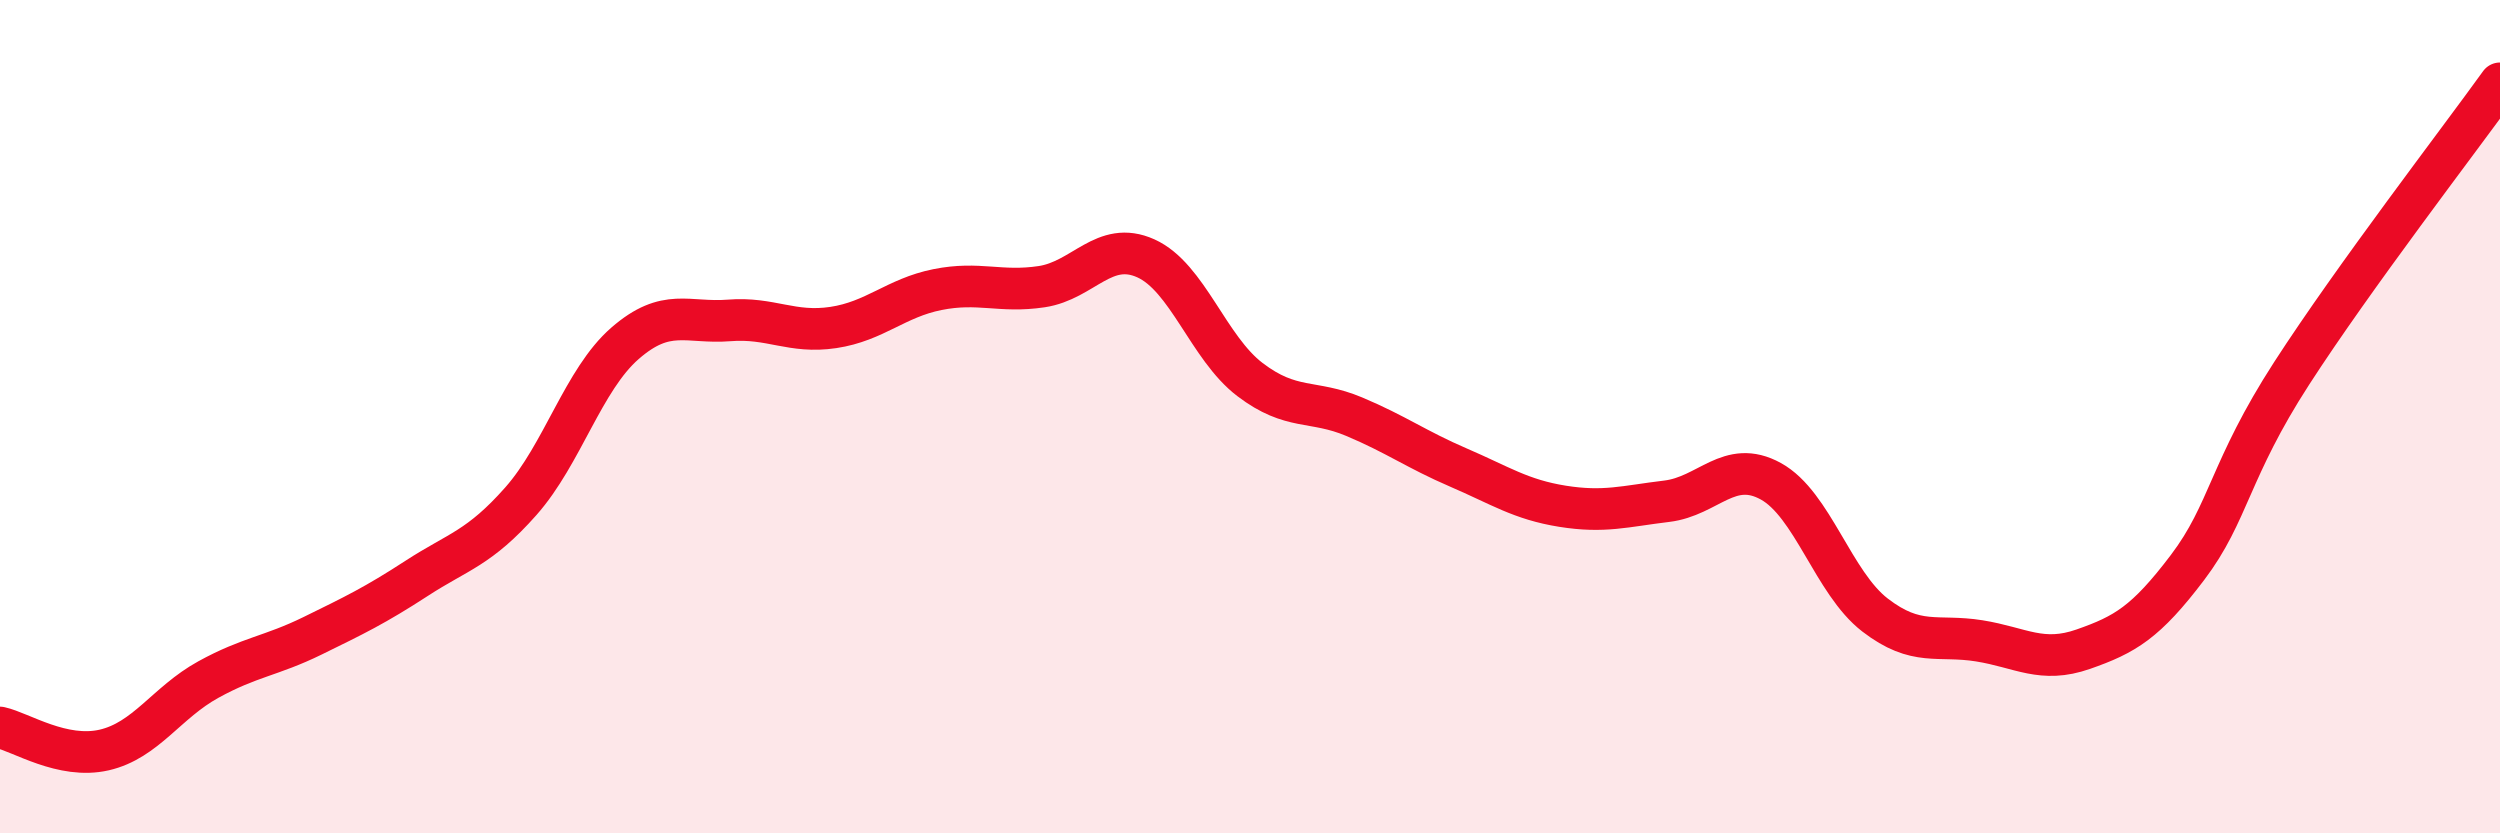
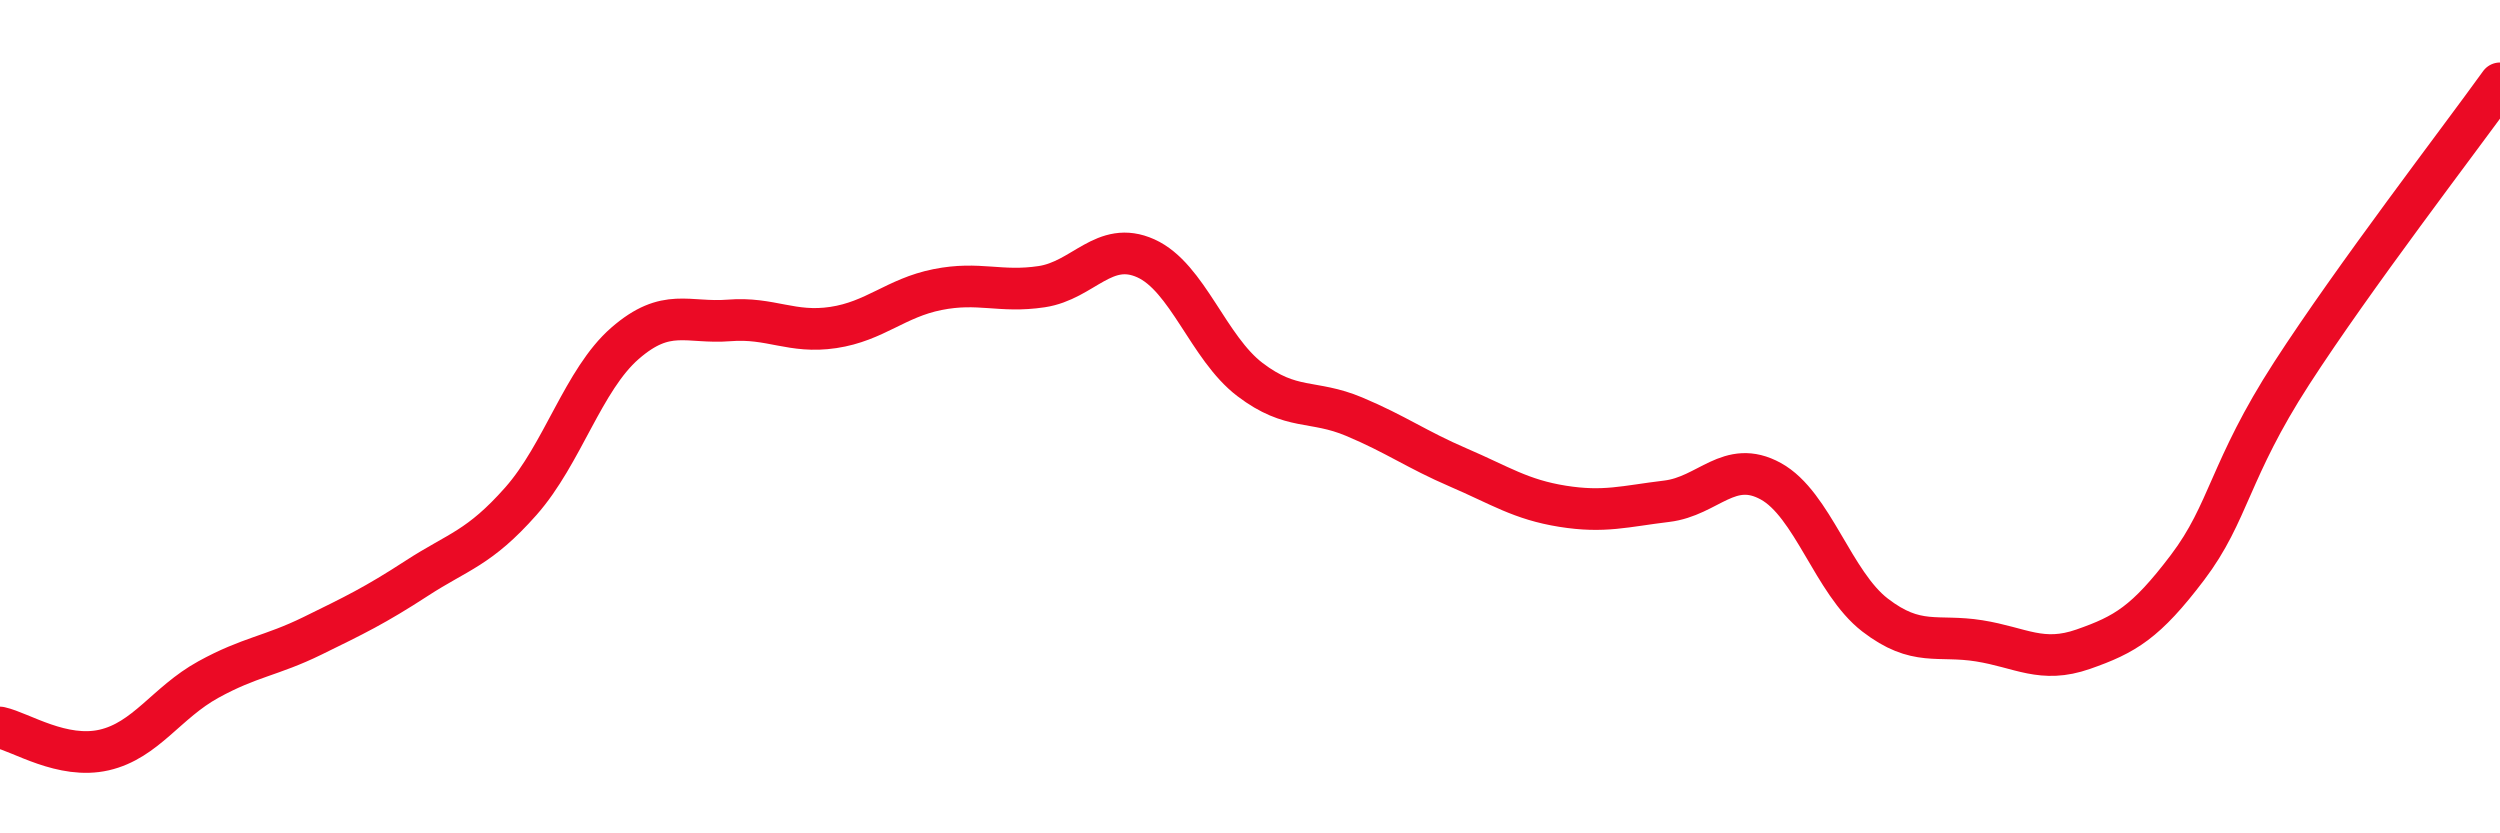
<svg xmlns="http://www.w3.org/2000/svg" width="60" height="20" viewBox="0 0 60 20">
-   <path d="M 0,17.46 C 0.5,17.57 1.5,18.23 2.5,18 C 3.5,17.77 4,16.86 5,16.31 C 6,15.76 6.5,15.75 7.5,15.26 C 8.5,14.77 9,14.53 10,13.88 C 11,13.23 11.5,13.16 12.5,12.03 C 13.5,10.9 14,9.11 15,8.24 C 16,7.37 16.5,7.77 17.5,7.69 C 18.5,7.61 19,8.01 20,7.86 C 21,7.71 21.5,7.15 22.5,6.95 C 23.5,6.75 24,7.03 25,6.88 C 26,6.73 26.5,5.75 27.5,6.2 C 28.5,6.65 29,8.35 30,9.11 C 31,9.87 31.5,9.58 32.5,10 C 33.5,10.42 34,10.79 35,11.22 C 36,11.65 36.5,11.99 37.5,12.15 C 38.5,12.31 39,12.15 40,12.03 C 41,11.91 41.5,11 42.5,11.55 C 43.5,12.1 44,13.99 45,14.76 C 46,15.53 46.5,15.22 47.5,15.38 C 48.5,15.54 49,15.93 50,15.58 C 51,15.23 51.5,14.94 52.5,13.62 C 53.5,12.3 53.5,11.28 55,8.96 C 56.5,6.64 59,3.39 60,2L60 20L0 20Z" fill="#EB0A25" opacity="0.1" stroke-linecap="round" stroke-linejoin="round" />
  <path d="M 0,17.46 C 0.5,17.57 1.5,18.23 2.5,18 C 3.5,17.77 4,16.86 5,16.31 C 6,15.76 6.5,15.75 7.5,15.26 C 8.5,14.77 9,14.53 10,13.88 C 11,13.23 11.5,13.16 12.5,12.03 C 13.5,10.9 14,9.11 15,8.24 C 16,7.37 16.5,7.77 17.5,7.69 C 18.5,7.61 19,8.01 20,7.86 C 21,7.71 21.5,7.15 22.5,6.95 C 23.5,6.75 24,7.03 25,6.88 C 26,6.73 26.5,5.75 27.5,6.2 C 28.5,6.65 29,8.35 30,9.11 C 31,9.87 31.5,9.58 32.5,10 C 33.5,10.42 34,10.79 35,11.22 C 36,11.65 36.5,11.99 37.5,12.15 C 38.5,12.31 39,12.15 40,12.03 C 41,11.91 41.5,11 42.5,11.55 C 43.5,12.1 44,13.99 45,14.76 C 46,15.53 46.5,15.22 47.5,15.38 C 48.5,15.54 49,15.93 50,15.58 C 51,15.23 51.5,14.94 52.5,13.62 C 53.5,12.3 53.5,11.28 55,8.96 C 56.5,6.64 59,3.39 60,2" stroke="#EB0A25" stroke-width="1" fill="none" stroke-linecap="round" stroke-linejoin="round" />
</svg>